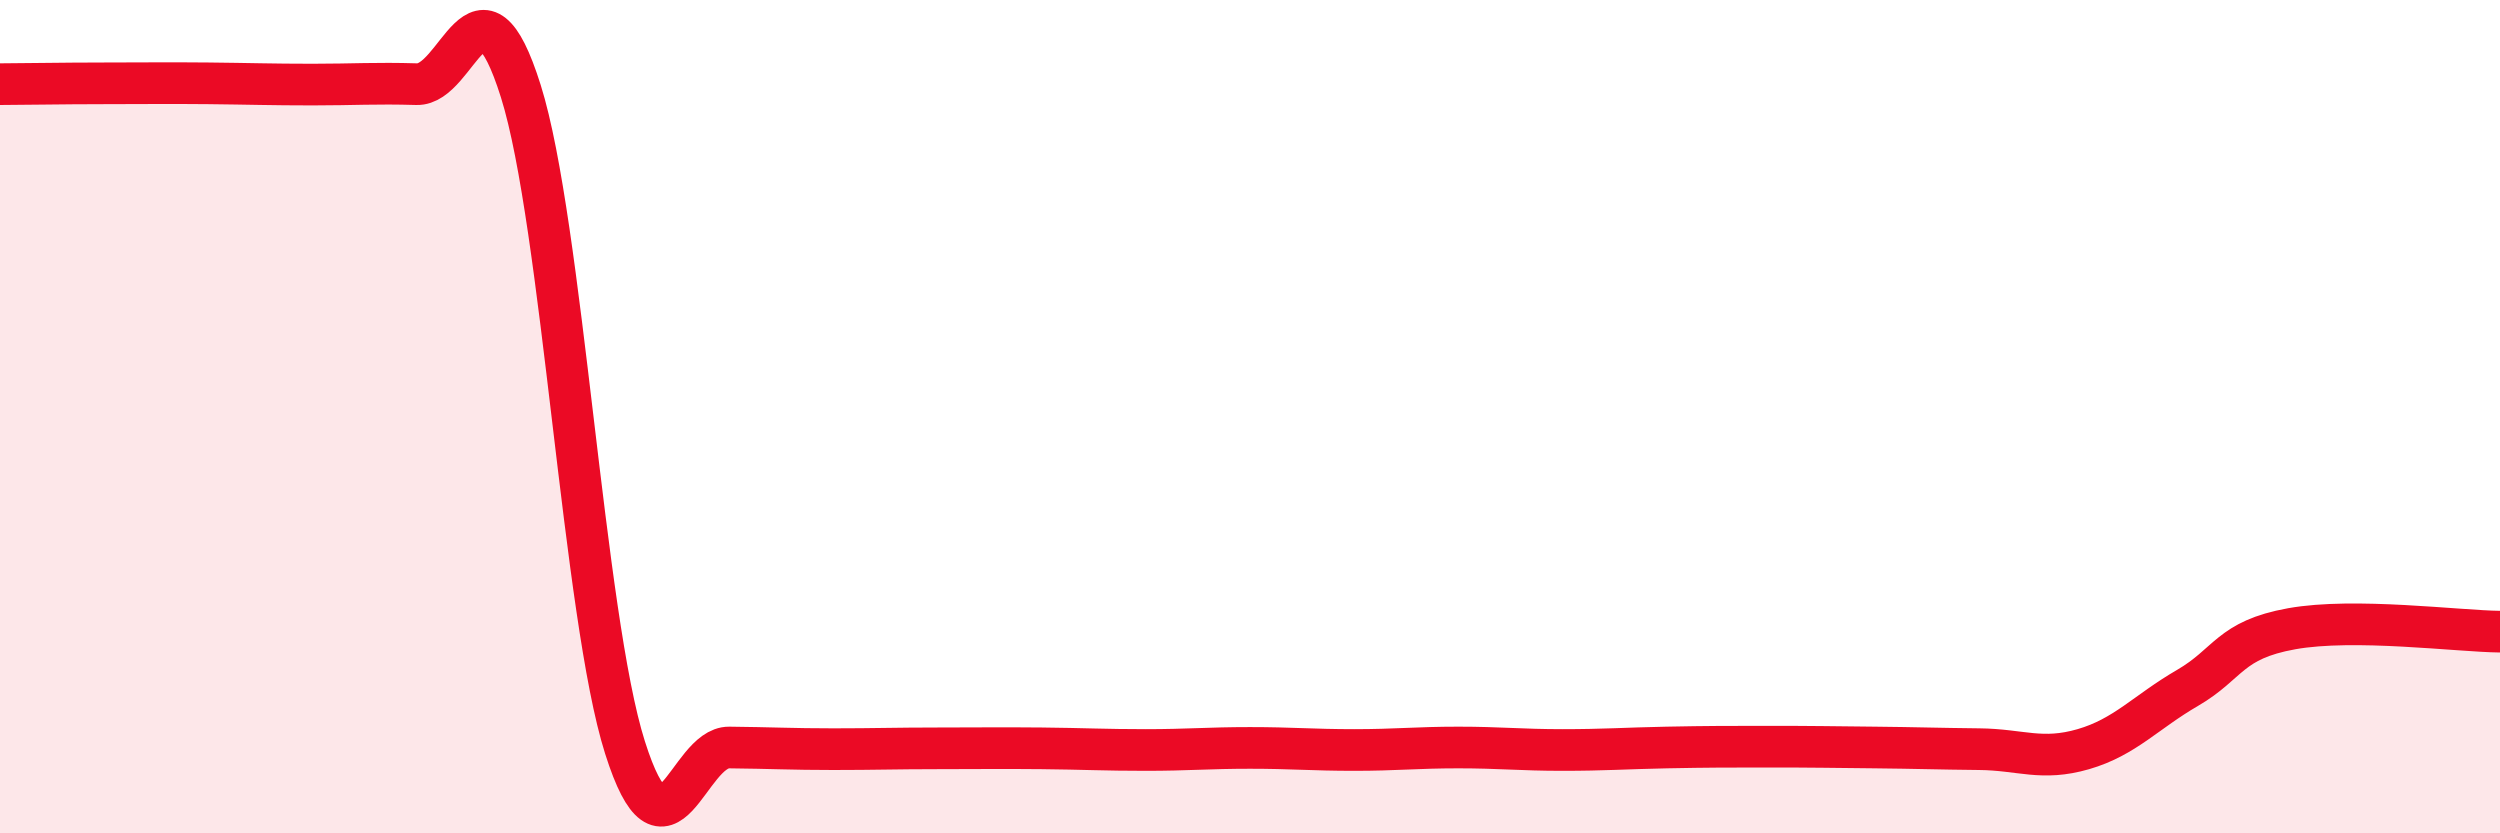
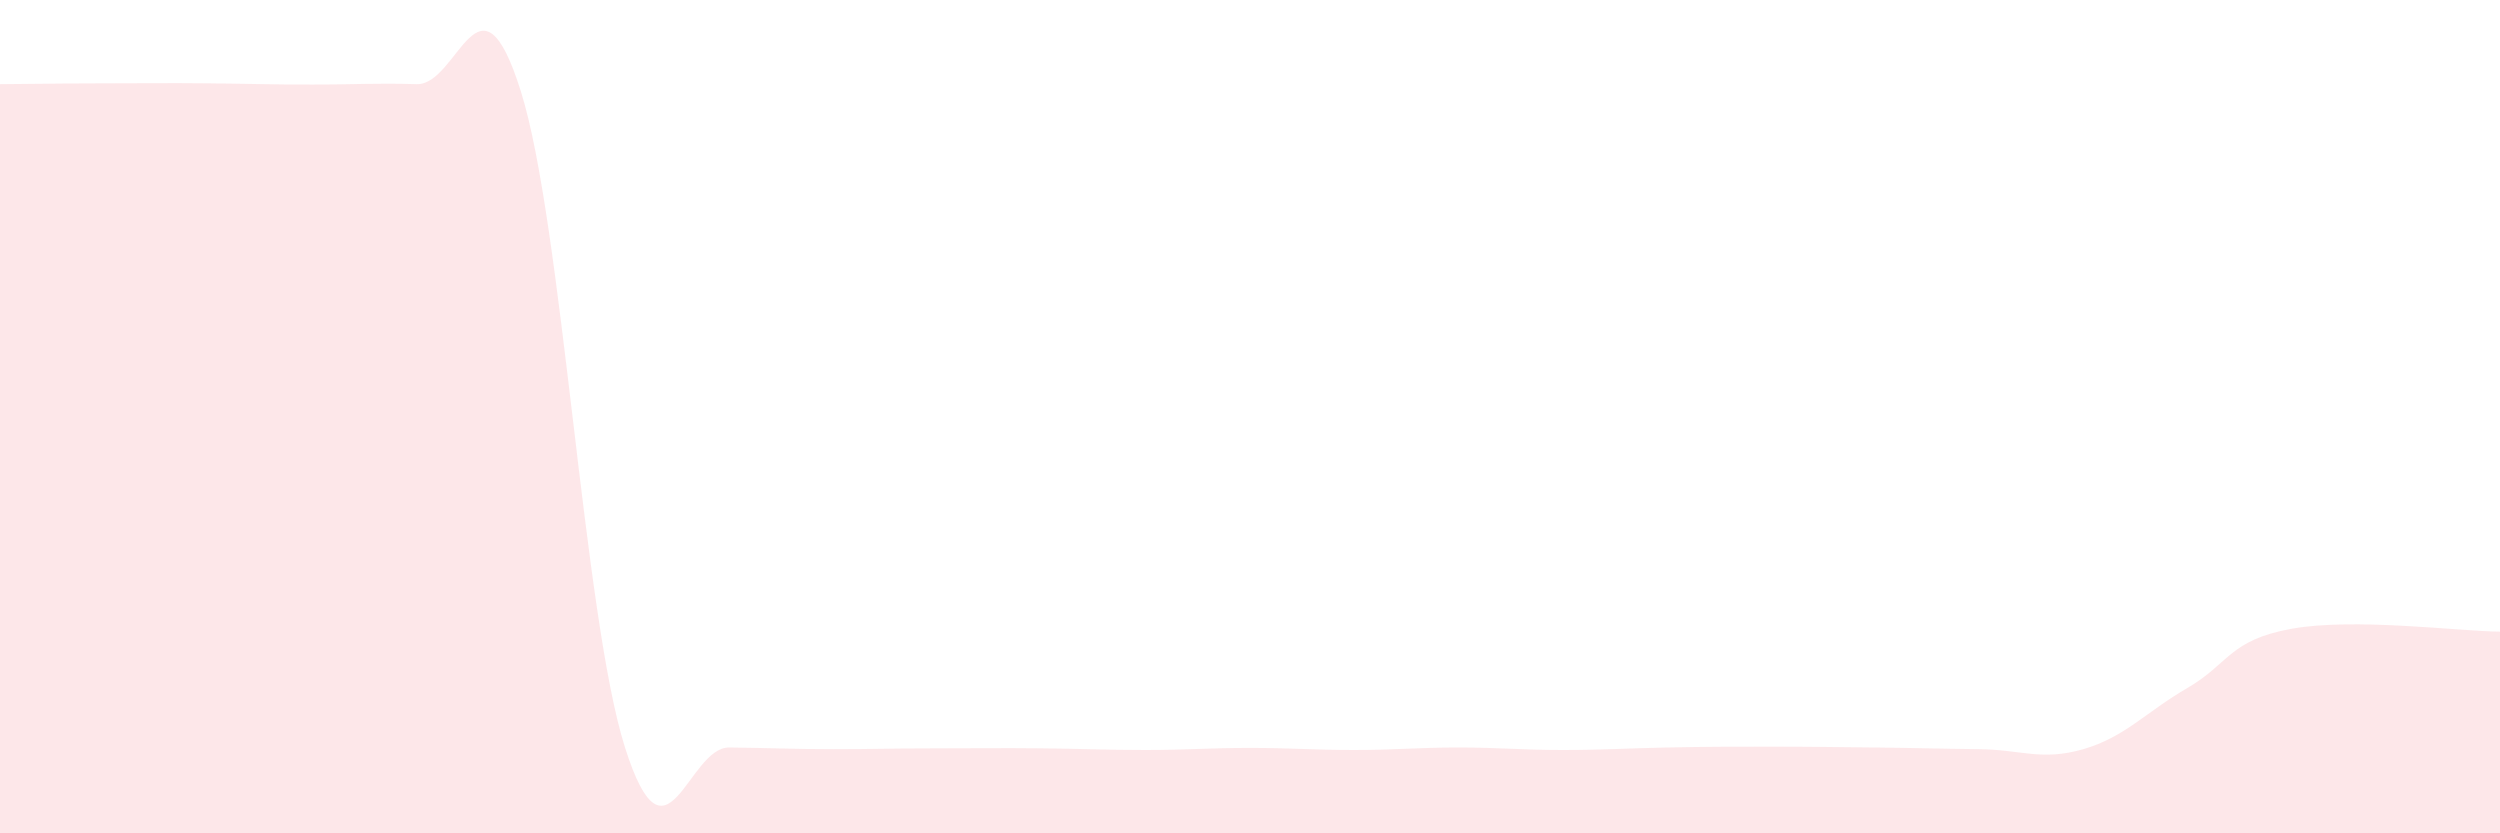
<svg xmlns="http://www.w3.org/2000/svg" width="60" height="20" viewBox="0 0 60 20">
  <path d="M 0,2.02 C 0.5,2.02 1.5,2 2.5,2 C 3.5,2 4,1.99 5,2 C 6,2.01 6.5,2.03 7.5,2.03 C 8.5,2.03 9,1.99 10,2.02 C 11,2.05 11.5,-0.99 12.5,2.19 C 13.5,5.37 14,14.79 15,17.94 C 16,21.09 16.5,17.93 17.5,17.94 C 18.5,17.95 19,17.98 20,17.98 C 21,17.98 21.5,17.96 22.5,17.96 C 23.5,17.96 24,17.95 25,17.96 C 26,17.97 26.5,18 27.5,18 C 28.5,18 29,17.95 30,17.95 C 31,17.95 31.5,18 32.5,18 C 33.5,18 34,17.94 35,17.94 C 36,17.94 36.5,18 37.5,18 C 38.5,18 39,17.96 40,17.94 C 41,17.92 41.5,17.92 42.5,17.92 C 43.5,17.92 44,17.93 45,17.94 C 46,17.95 46.5,17.97 47.5,17.98 C 48.5,17.99 49,18.27 50,17.98 C 51,17.69 51.5,17.09 52.5,16.51 C 53.5,15.93 53.5,15.36 55,15.09 C 56.5,14.82 59,15.15 60,15.16L60 20L0 20Z" fill="#EB0A25" opacity="0.1" stroke-linecap="round" stroke-linejoin="round" />
-   <path d="M 0,2.02 C 0.5,2.02 1.5,2 2.5,2 C 3.5,2 4,1.99 5,2 C 6,2.01 6.5,2.03 7.5,2.03 C 8.5,2.03 9,1.99 10,2.02 C 11,2.05 11.5,-0.99 12.5,2.19 C 13.5,5.37 14,14.79 15,17.94 C 16,21.09 16.5,17.93 17.5,17.94 C 18.5,17.95 19,17.98 20,17.98 C 21,17.98 21.5,17.96 22.5,17.96 C 23.5,17.96 24,17.95 25,17.96 C 26,17.97 26.5,18 27.5,18 C 28.5,18 29,17.95 30,17.95 C 31,17.95 31.5,18 32.5,18 C 33.5,18 34,17.94 35,17.94 C 36,17.94 36.5,18 37.5,18 C 38.5,18 39,17.96 40,17.94 C 41,17.92 41.5,17.92 42.5,17.92 C 43.5,17.92 44,17.93 45,17.94 C 46,17.95 46.5,17.97 47.5,17.98 C 48.5,17.99 49,18.27 50,17.98 C 51,17.69 51.5,17.09 52.5,16.51 C 53.5,15.93 53.5,15.36 55,15.09 C 56.5,14.82 59,15.15 60,15.16" stroke="#EB0A25" stroke-width="1" fill="none" stroke-linecap="round" stroke-linejoin="round" />
</svg>